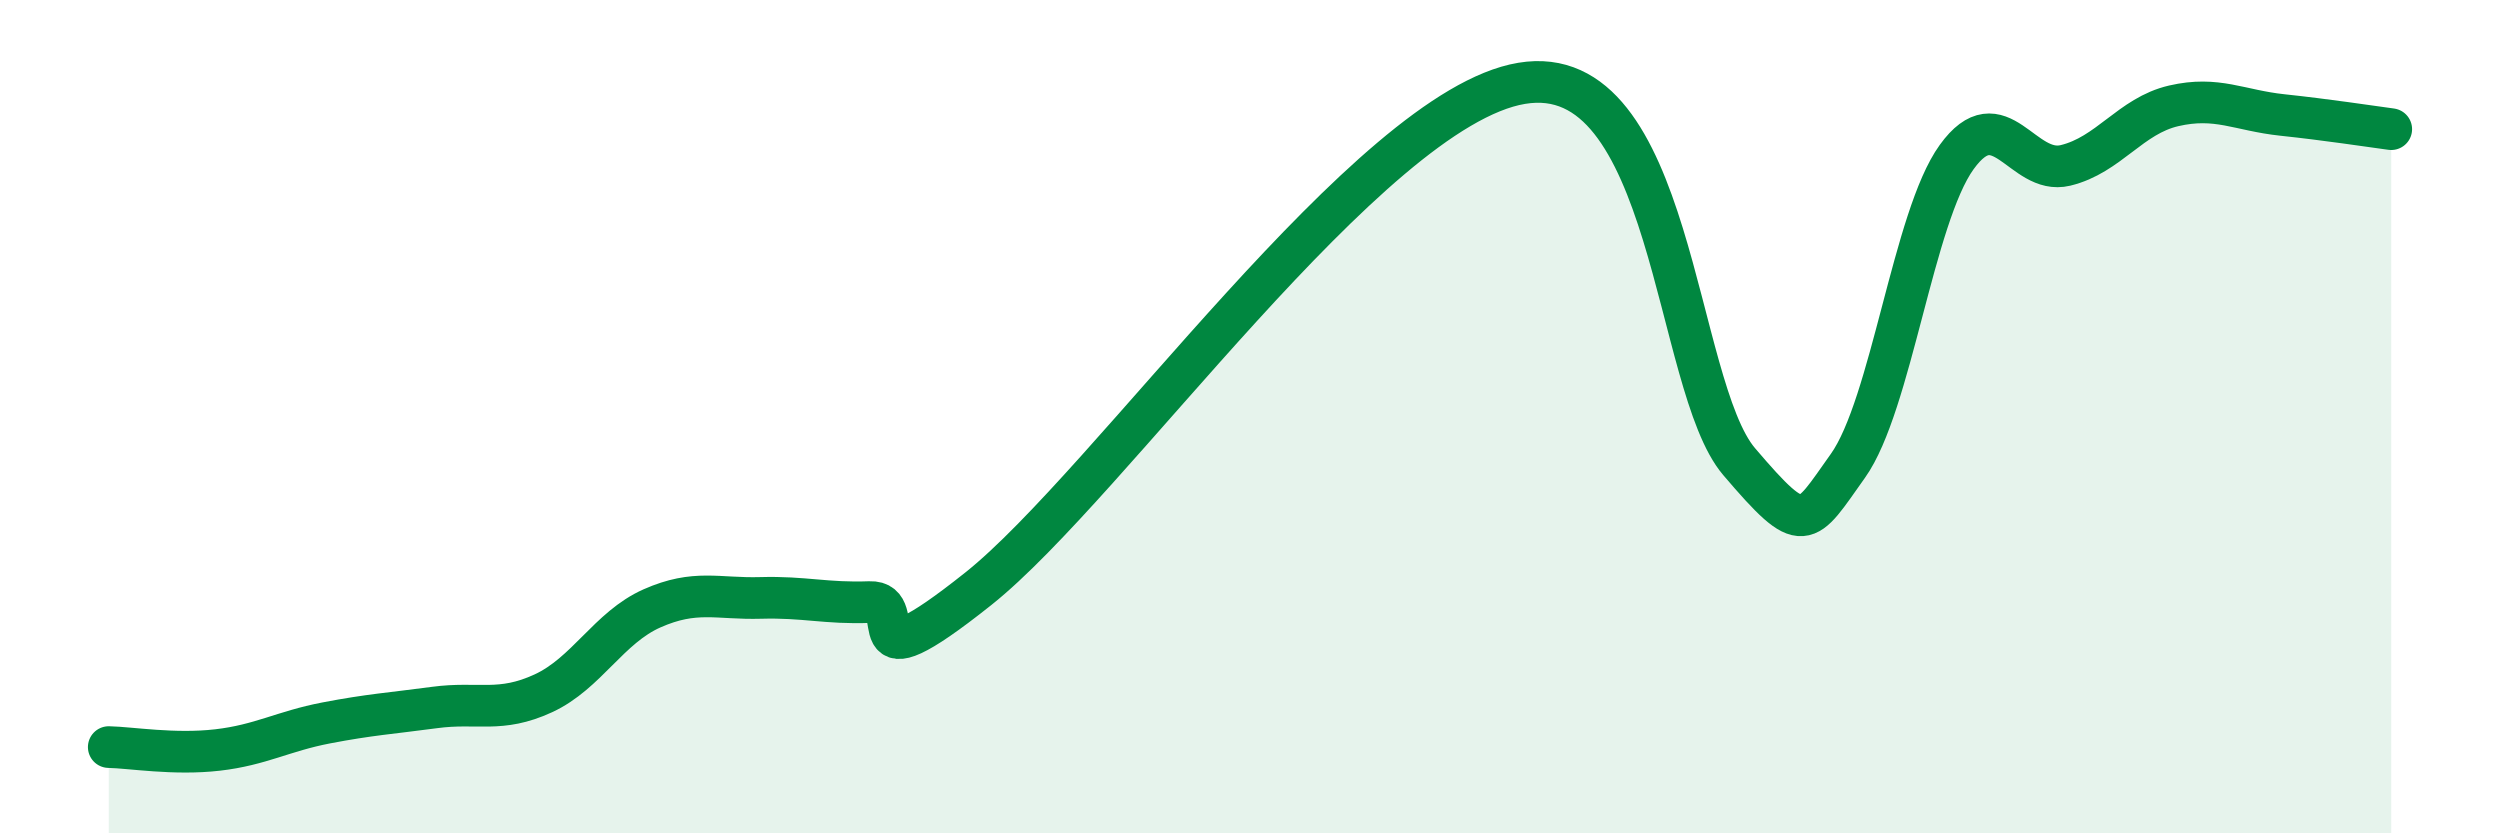
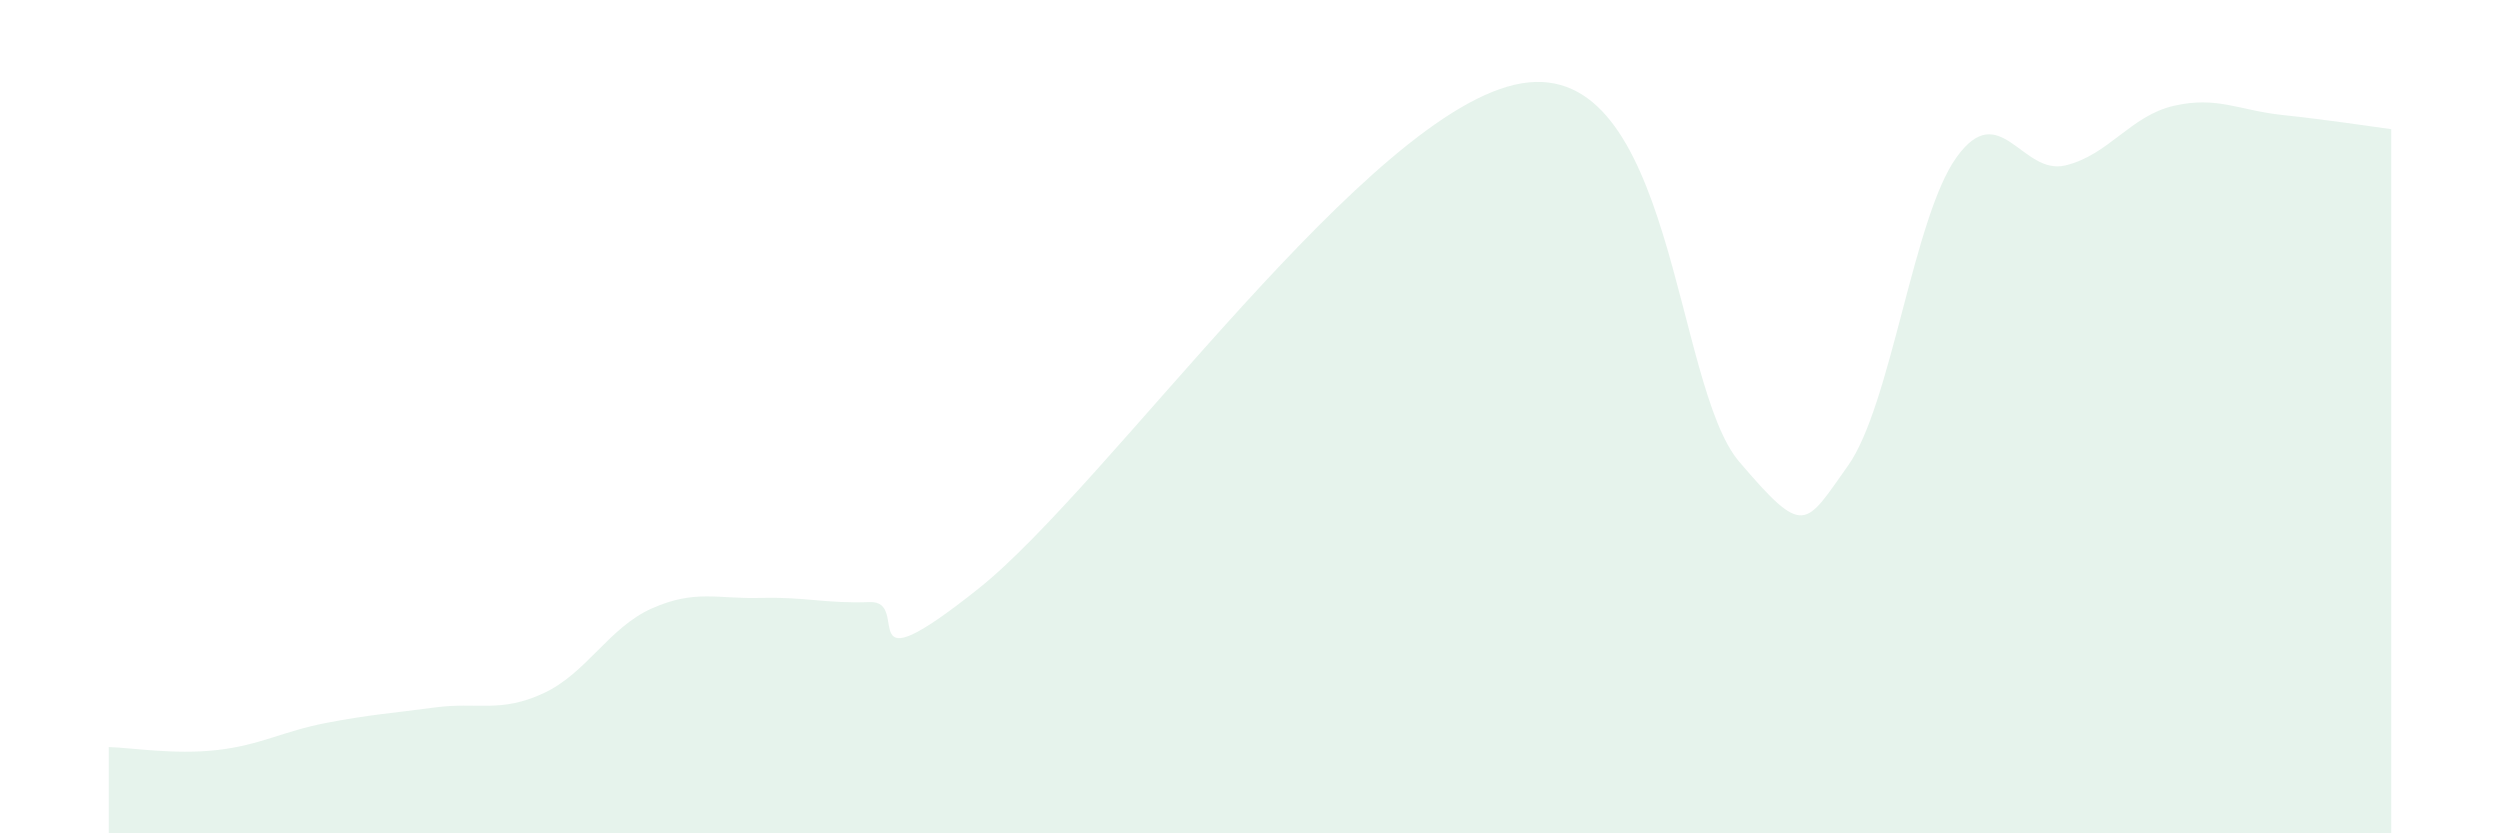
<svg xmlns="http://www.w3.org/2000/svg" width="60" height="20" viewBox="0 0 60 20">
  <path d="M 2.61,17.93 C 3.13,17.94 4.18,18.12 5.22,18 C 6.26,17.88 6.79,17.55 7.83,17.35 C 8.87,17.15 9.39,17.12 10.43,16.98 C 11.47,16.84 12,17.12 13.04,16.64 C 14.08,16.16 14.61,15.06 15.65,14.6 C 16.69,14.14 17.22,14.38 18.26,14.35 C 19.3,14.32 19.83,14.49 20.87,14.45 C 21.91,14.41 20.35,16.62 23.48,14.13 C 26.61,11.64 32.87,2.61 36.52,2 C 40.17,1.39 40.17,9.24 41.74,11.08 C 43.31,12.92 43.31,12.64 44.35,11.18 C 45.39,9.72 45.92,5.21 46.96,3.77 C 48,2.33 48.53,4.22 49.57,3.97 C 50.61,3.72 51.13,2.78 52.17,2.54 C 53.21,2.3 53.74,2.65 54.78,2.76 C 55.82,2.87 56.87,3.03 57.39,3.1L57.39 20L2.61 20Z" fill="#008740" opacity="0.1" stroke-linecap="round" stroke-linejoin="round" />
-   <path d="M 2.61,17.93 C 3.13,17.94 4.18,18.12 5.22,18 C 6.26,17.88 6.79,17.55 7.83,17.35 C 8.87,17.15 9.39,17.12 10.43,16.98 C 11.47,16.84 12,17.12 13.04,16.64 C 14.08,16.16 14.61,15.06 15.65,14.6 C 16.69,14.14 17.22,14.38 18.26,14.35 C 19.3,14.32 19.83,14.49 20.87,14.45 C 21.91,14.41 20.35,16.62 23.48,14.13 C 26.61,11.64 32.87,2.61 36.52,2 C 40.17,1.39 40.17,9.24 41.74,11.08 C 43.31,12.92 43.31,12.64 44.35,11.18 C 45.39,9.72 45.92,5.21 46.96,3.77 C 48,2.33 48.53,4.22 49.57,3.97 C 50.61,3.72 51.13,2.78 52.17,2.54 C 53.21,2.3 53.74,2.65 54.78,2.76 C 55.82,2.87 56.87,3.03 57.39,3.1" stroke="#008740" stroke-width="1" fill="none" stroke-linecap="round" stroke-linejoin="round" />
</svg>